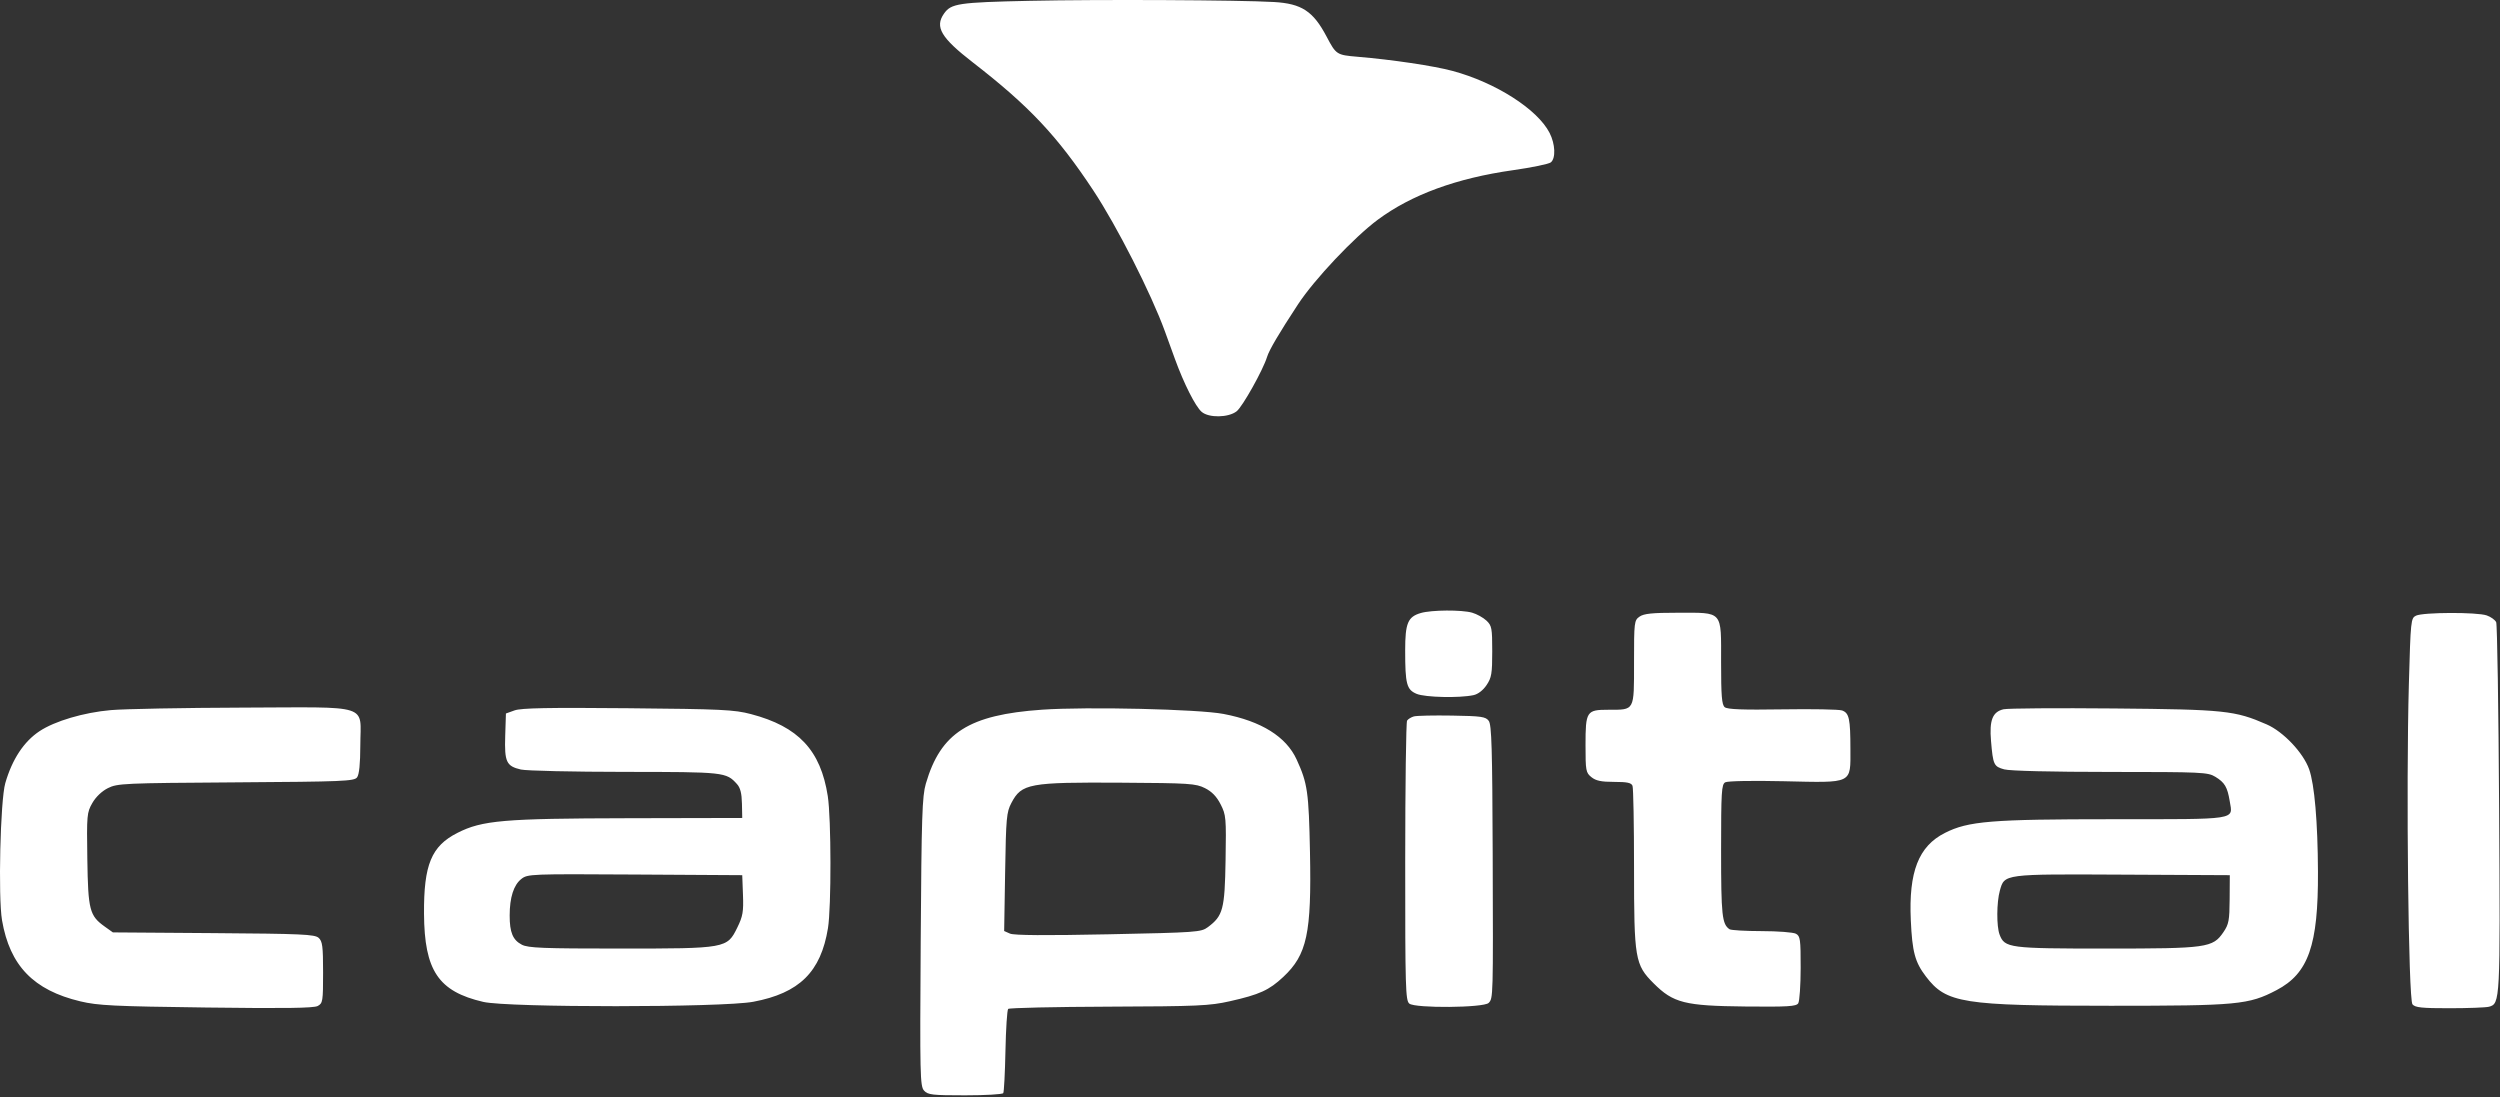
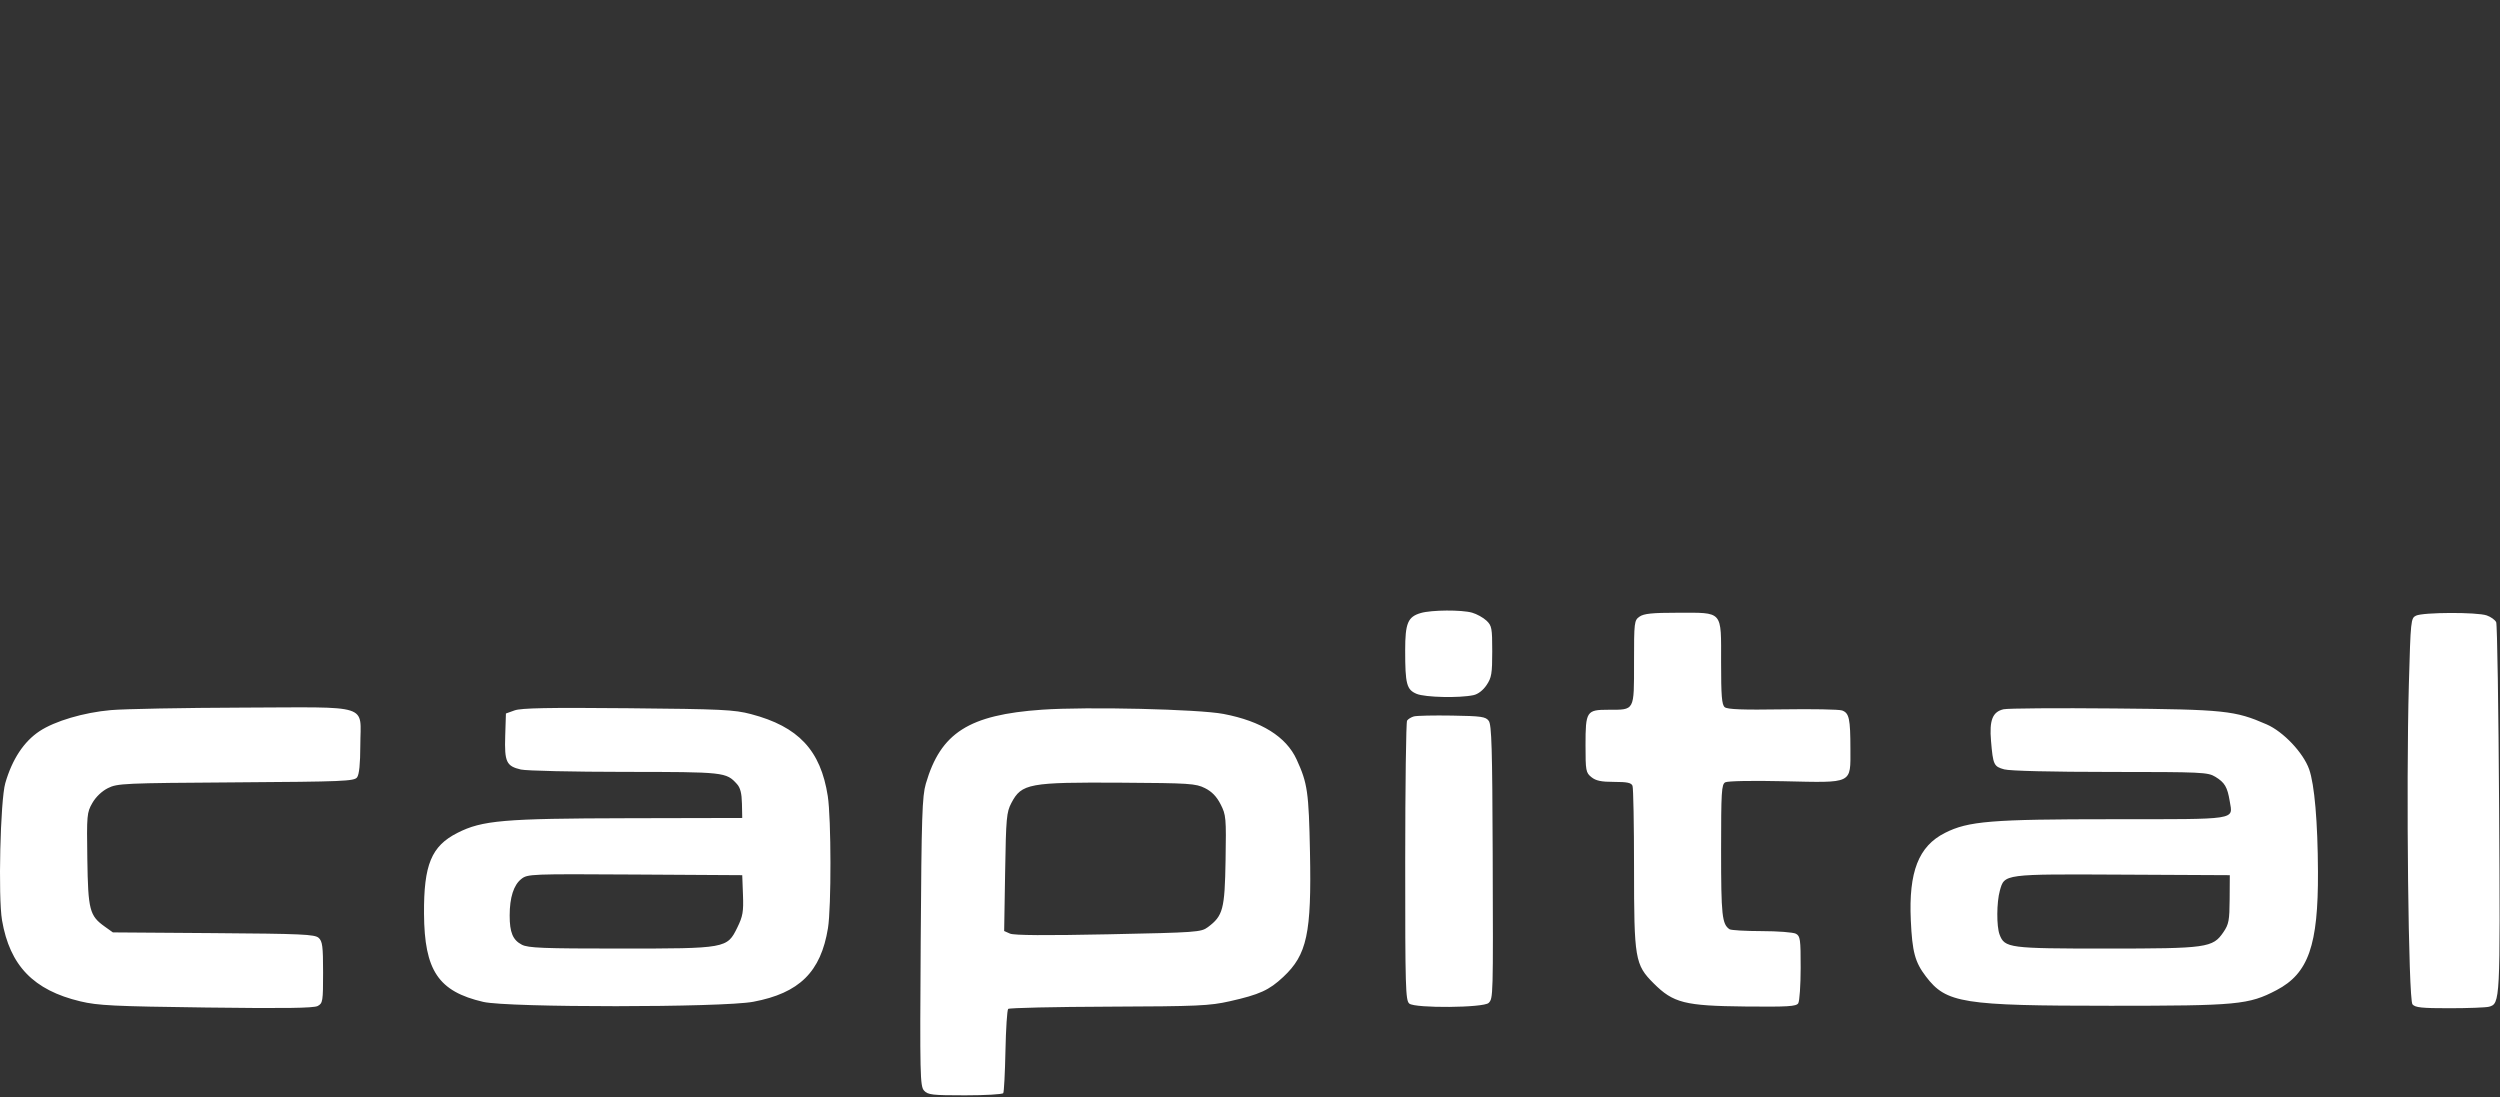
<svg xmlns="http://www.w3.org/2000/svg" width="1005" height="441" viewBox="0 0 1005 441" fill="none">
  <rect x="0" y="0" width="1005" height="441" fill="#333333" stroke="none" />
  <path fill-rule="evenodd" clip-rule="evenodd" d="M571.175 246.429C565.952 247.939 564.88 250.492 564.88 261.42C564.88 275.031 565.465 277.251 569.495 278.935C572.896 280.355 586.67 280.666 592.342 279.45C594.162 279.06 596.187 277.506 597.592 275.421C599.604 272.436 599.88 270.797 599.88 261.848C599.88 252.471 599.696 251.498 597.54 249.472C596.253 248.263 593.669 246.835 591.797 246.298C587.61 245.097 575.515 245.174 571.175 246.429ZM659.103 247.879C656.955 249.383 656.88 250.005 656.88 266.344C656.88 285.973 657.234 285.322 646.568 285.322C637.768 285.322 637.38 285.924 637.38 299.566C637.38 309.85 637.52 310.613 639.741 312.411C641.546 313.873 643.697 314.322 648.884 314.322C654.146 314.322 655.802 314.677 656.273 315.904C656.607 316.774 656.88 331.542 656.88 348.722C656.88 385.557 657.259 387.796 664.764 395.302C672.666 403.203 677.249 404.363 701.554 404.613C718.737 404.789 722.085 404.587 722.892 403.322C723.419 402.497 723.856 396.1 723.865 389.107C723.879 377.551 723.704 376.298 721.946 375.357C720.882 374.788 714.694 374.315 708.196 374.307C701.697 374.298 695.885 373.961 695.28 373.557C692.258 371.539 691.88 368.021 691.88 341.937C691.88 318.266 692.058 315.322 693.541 314.492C694.5 313.955 704.43 313.77 717.046 314.054C745.108 314.685 743.885 315.278 743.866 301.049C743.85 288.902 743.361 286.643 740.522 285.605C739.344 285.174 728.574 284.974 716.59 285.161C700.568 285.41 694.413 285.179 693.34 284.288C692.166 283.314 691.88 279.781 691.88 266.256C691.88 245.191 692.873 246.322 674.38 246.322C664.183 246.322 660.839 246.663 659.103 247.879ZM971.24 247.493C969.163 248.499 969.08 249.3 968.362 275.125C967.22 316.245 968.185 401.78 969.813 403.742C970.892 405.042 973.54 405.32 984.752 405.308C992.248 405.301 999.356 405.033 1000.55 404.713C1005.08 403.497 1005.12 402.666 1004.65 325.102C1004.41 284.798 1003.88 251.066 1003.47 250.142C1003.06 249.218 1001.34 247.98 999.651 247.392C995.764 246.037 974.089 246.114 971.24 247.493ZM44.54 285.465C33.662 286.424 22.053 289.856 15.893 293.932C9.59 298.103 4.896 305.225 2.125 314.822C0.136 321.708 -0.786 360.648 0.819 369.977C3.953 388.195 13.475 398.052 32.273 402.537C39.393 404.235 45.566 404.538 82.959 405.023C114.317 405.43 126.111 405.269 127.709 404.413C129.756 403.318 129.88 402.551 129.88 390.942C129.88 380.407 129.623 378.4 128.099 377.02C126.535 375.605 121.396 375.373 85.849 375.115L45.38 374.822L42.115 372.493C35.997 368.129 35.41 365.857 35.104 345.322C34.84 327.625 34.927 326.648 37.113 322.822C38.518 320.361 40.934 318.052 43.389 316.822C47.183 314.921 49.72 314.807 94.816 314.509C137.923 314.225 142.368 314.043 143.534 312.509C144.396 311.375 144.827 307.137 144.848 299.572C144.896 282.751 149.716 284.294 97.63 284.459C73.842 284.535 49.952 284.987 44.54 285.465ZM206.88 285.571L203.38 286.822L203.096 295.834C202.765 306.308 203.553 307.996 209.407 309.353C211.592 309.86 230.39 310.285 251.18 310.298C291.305 310.323 291.916 310.39 296.265 315.195C297.608 316.679 298.178 318.92 298.262 323.047L298.38 328.822L252.38 328.924C202.337 329.036 193.859 329.765 183.886 334.819C173.419 340.123 170.327 347.606 170.455 367.322C170.603 390.204 176.234 398.577 194.291 402.765C204.321 405.091 290.326 405.052 302.794 402.716C321.343 399.24 329.986 390.724 332.845 373.105C334.211 364.69 334.159 329.004 332.768 320.039C329.908 301.603 320.986 292.078 301.88 287.063C295.13 285.292 290.179 285.056 252.38 284.707C220.462 284.413 209.54 284.62 206.88 285.571ZM418.88 285.297C389.475 287.345 378.162 294.55 372.184 315.042C370.71 320.095 370.45 328.096 370.123 378.671C369.776 432.301 369.874 436.658 371.469 438.421C373.012 440.126 374.715 440.322 387.976 440.322C396.108 440.322 403.009 439.921 403.312 439.432C403.615 438.942 404.01 431.298 404.192 422.445C404.373 413.591 404.864 406.004 405.284 405.585C405.703 405.165 423.896 404.756 445.713 404.676C481.597 404.543 486.238 404.336 494.38 402.503C506.335 399.812 510.167 398.069 515.876 392.729C525.427 383.795 527.265 375.231 526.613 342.696C526.124 318.282 525.643 314.936 521.246 305.322C517.048 296.146 507.05 289.91 491.88 287.007C481.831 285.084 437.013 284.035 418.88 285.297ZM805.407 285.126C801.001 286.173 799.683 289.507 800.387 297.822C801.206 307.489 801.499 308.122 805.688 309.285C807.917 309.905 824.83 310.315 848.38 310.32C885.228 310.329 887.556 310.437 890.566 312.272C894.348 314.578 895.409 316.379 896.358 322.107C897.618 329.717 900.184 329.322 849.508 329.325C800.364 329.329 791.254 330.072 781.829 334.848C771.254 340.207 767.258 350.449 768.144 369.928C768.726 382.726 769.81 386.761 774.217 392.547C782.407 403.298 788.845 404.319 848.507 404.321C899.567 404.322 903.978 403.906 915.176 398.034C928.003 391.307 931.947 380.044 931.822 350.5C931.738 330.439 930.436 315.317 928.27 309.232C925.901 302.579 917.913 294.138 911.219 291.214C898.424 285.625 894.476 285.212 849.88 284.802C827.055 284.592 807.042 284.738 805.407 285.126ZM568.38 287.999C567.28 288.304 566.049 289.064 565.645 289.688C565.241 290.312 564.904 315.854 564.895 346.45C564.881 397.182 565.027 402.198 566.548 403.45C568.9 405.385 596.493 405.149 598.428 403.177C600.259 401.31 600.262 401.225 600.06 343.263C599.912 300.927 599.63 291.363 598.484 289.795C597.246 288.102 595.573 287.86 583.734 287.665C576.389 287.543 569.48 287.693 568.38 287.999ZM484.38 316.822C487.166 318.215 489.078 320.188 490.68 323.322C492.869 327.603 492.966 328.698 492.68 345.822C492.351 365.572 491.664 368.165 485.557 372.717C482.853 374.733 481.158 374.855 445.557 375.589C420.294 376.111 407.626 376.023 406.026 375.314L403.673 374.27L404.063 350.546C404.423 328.729 404.625 326.498 406.576 322.789C410.699 314.957 413.634 314.417 450.88 314.643C478.174 314.809 480.679 314.972 484.38 316.822ZM298.675 359.72C298.929 366.522 298.615 368.344 296.416 372.838C292.287 381.278 292.04 381.322 249.047 381.322C218.267 381.322 212.328 381.088 209.787 379.774C206.15 377.893 204.878 374.84 204.886 368.007C204.893 360.785 206.494 355.771 209.563 353.357C212.121 351.345 213.097 351.307 255.278 351.561L298.38 351.822L298.675 359.72ZM896.317 361.488C896.261 370.028 895.969 371.569 893.817 374.724C889.527 381.01 887.295 381.322 846.652 381.322C807.618 381.322 805.885 381.095 803.837 375.709C802.575 372.389 802.626 362.778 803.93 358.081C805.818 351.282 805.189 351.364 853.38 351.606L896.38 351.822L896.317 361.488Z" fill="white" />
-   <path d="M379.48 5.481C382.345 1.391 385.257 0.955 413.879 0.332C441.867 -0.278 498.085 -0.005 512.116 0.809C523.281 1.456 527.899 4.489 533.293 14.717C537.115 21.963 537.334 22.106 545.685 22.813C559.796 24.006 576.297 26.463 583.879 28.498C601.22 33.153 618.082 43.918 622.937 53.435C625.227 57.924 625.468 63.588 623.441 65.271C622.65 65.927 615.788 67.345 608.191 68.421C585.556 71.627 567.455 78.258 553.894 88.311C544.34 95.393 528.378 112.318 521.808 122.331C514.173 133.967 510.2 140.717 509.357 143.486C507.775 148.682 499.501 163.474 497.137 165.334C493.846 167.922 485.951 168.056 483.074 165.572C480.563 163.404 475.927 154.235 472.329 144.322C470.831 140.197 469.017 135.198 468.296 133.213C462.781 118.023 448.997 90.893 439.505 76.547C424.983 54.597 413.734 42.643 391.115 25.121C378.284 15.181 375.719 10.851 379.48 5.481Z" fill="white" />
</svg>